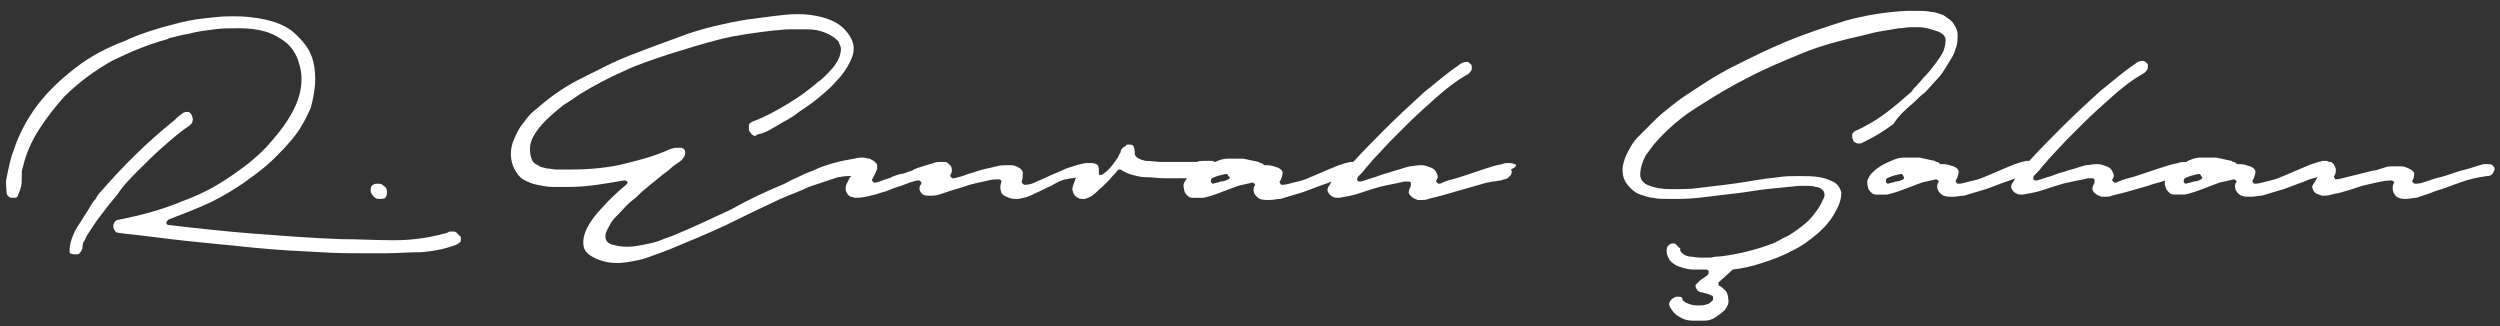
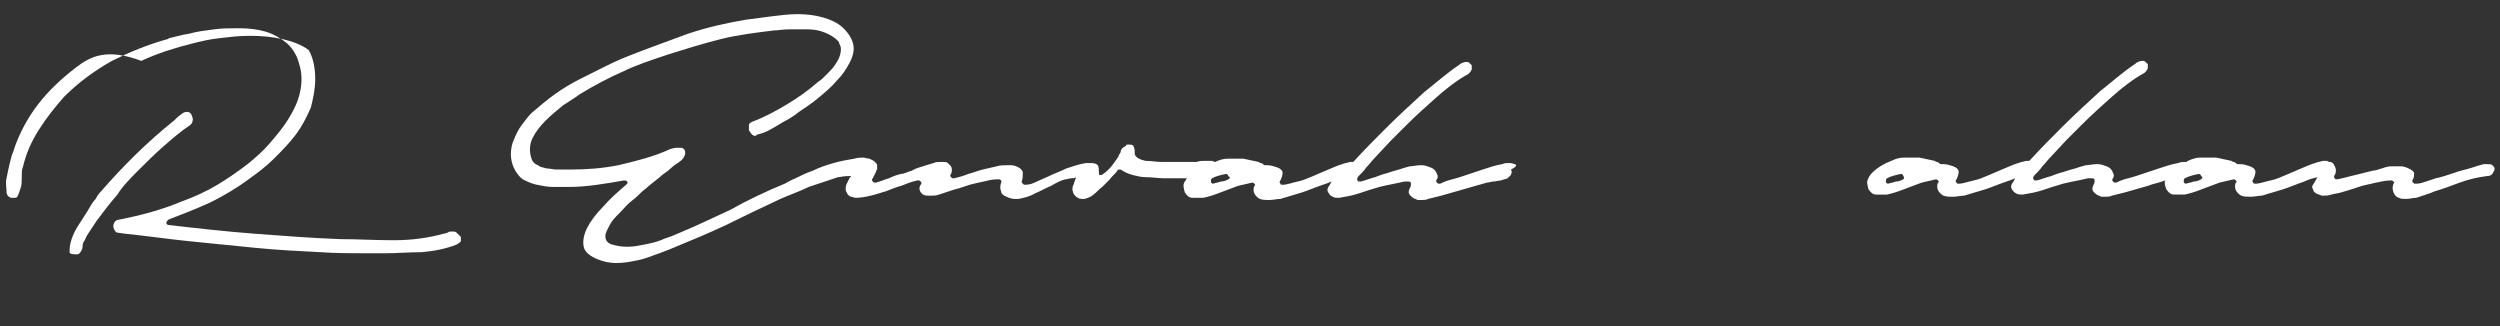
<svg xmlns="http://www.w3.org/2000/svg" version="1.1" id="Layer_1" x="0px" y="0px" viewBox="0 0 230 30" style="enable-background:new 0 0 230 30;" xml:space="preserve">
  <rect x="0" y="0" width="230" height="30" fill="#333333" stroke="none" />
  <style type="text/css">
	.st0{fill:#FFFFFF;}
</style>
  <g>
    <path class="st0" d="M12.7,15.7c0.7-0.7,1.5-1.5,2.3-2.2c0.8-0.7,1.6-1.4,2.5-2c0.1-0.1,0.2-0.2,0.2-0.3c0-0.1,0.1-0.2,0-0.4   c0-0.1-0.1-0.2-0.1-0.3c-0.1-0.1-0.2-0.2-0.3-0.2c-0.1,0-0.1,0-0.2,0c-0.1,0-0.3,0.1-0.4,0.2c-0.3,0.2-0.5,0.4-0.7,0.6   c-2.5,2-4.7,4.2-6.7,6.5c-0.1,0.1-0.3,0.3-0.5,0.7c-0.3,0.3-0.5,0.7-0.8,1.2c-0.3,0.5-0.6,0.9-0.9,1.4c-0.3,0.5-0.5,1-0.6,1.4   c-0.1,0.4-0.1,0.7-0.1,0.9c0,0.1,0.1,0.2,0.6,0.2c0.1,0,0.3,0,0.3-0.1c0.1-0.1,0.2-0.2,0.2-0.3c0.1-0.1,0.1-0.3,0.1-0.4   c0-0.2,0.1-0.4,0.2-0.5c0.1-0.3,0.3-0.6,0.5-0.9c0.2-0.3,0.4-0.6,0.6-0.9c0.6-0.8,1.2-1.6,1.9-2.4C11.3,17.1,12,16.4,12.7,15.7z" />
-     <path class="st0" d="M42,21.4c-0.1-0.1-0.2-0.1-0.4-0.1c0,0-0.1,0-0.1,0c-0.1,0-0.2,0-0.3,0.1c-0.1,0-0.2,0.1-0.4,0.1   c-1.4,0.4-3,0.6-4.5,0.6l-0.2,0c-1.6,0-3.2-0.1-4.8-0.1c-2.6-0.1-5.3-0.3-7.9-0.5c-2.6-0.2-5.3-0.5-7.9-0.8c-0.1,0-0.2-0.1-0.2-0.2   c0-0.1,0.1-0.2,0.2-0.3c1.3-0.5,2.6-1,3.9-1.6c1.2-0.6,2.4-1.3,3.6-2.2c0.7-0.5,1.5-1.1,2.2-1.8c0.7-0.7,1.4-1.4,2-2.2   c0.6-0.8,1-1.6,1.4-2.5C28.8,9.1,29,8.2,29,7.3c0-1.1-0.2-2-0.6-2.7c-0.4-0.7-1-1.3-1.6-1.8c-0.7-0.5-1.5-0.8-2.4-1   c-0.9-0.2-1.9-0.3-2.8-0.3c-0.1,0-0.3,0-0.4,0c-0.8,0-1.7,0.1-2.5,0.2c-1,0.1-1.8,0.3-2.6,0.5c-1.6,0.4-3.2,0.9-4.7,1.6   C9.8,4.4,8.3,5.2,7,6.2c-1.3,1-2.5,2.1-3.5,3.4c-1,1.3-1.8,2.8-2.3,4.4c-0.1,0.2-0.2,0.6-0.3,1c-0.1,0.4-0.2,0.9-0.3,1.4   c-0.1,0.4,0,0.9,0,1.2C0.6,18,0.8,18.1,1,18.2c0.1,0,0.2,0,0.3,0c0.1,0,0.2,0,0.3-0.1c0.1-0.2,0.2-0.5,0.3-0.8C2,17,2,16.7,2,16.3   c0-0.4,0-0.7,0.1-0.9c0.3-1.3,0.8-2.4,1.5-3.5c0.7-1.1,1.5-2.1,2.3-3c1.3-1.3,2.8-2.4,4.4-3.3c1.6-0.8,3.3-1.5,5.1-2c0,0,0,0,0,0   c0.1,0,0.1-0.1,0.2-0.1c0.5-0.1,1.1-0.3,1.8-0.4c0.7-0.2,1.5-0.3,2.3-0.4c0.7-0.1,1.4-0.1,2.1-0.1l0.3,0c0.8,0,1.6,0.1,2.3,0.3   c0.7,0.2,1.4,0.6,1.9,1c0.5,0.4,1,1.1,1.2,1.9c0.3,0.9,0.3,1.8,0.1,2.7c-0.2,0.9-0.6,1.7-1.1,2.5c-0.5,0.8-1.1,1.5-1.7,2.2   c-0.6,0.7-1.3,1.3-1.9,1.8c-0.9,0.7-1.9,1.4-2.9,2c-1,0.6-2.1,1.1-3.2,1.5c-1.9,0.8-3.8,1.3-5.8,1.7c-0.2,0-0.4,0.1-0.5,0.3   c-0.1,0.2-0.1,0.4,0,0.6c0.1,0.2,0.2,0.3,0.3,0.3l0.7,0.1c2,0.2,4,0.5,6,0.7c2,0.2,4,0.4,6,0.6c2,0.2,4,0.3,6,0.4   c1.4,0.1,2.8,0.1,4.2,0.1c0.6,0,1.1,0,1.7,0c1.1,0,2.2-0.1,3.4-0.1c1.1-0.1,2.2-0.3,3.2-0.7c0.2-0.1,0.3-0.2,0.4-0.3   c0-0.1,0-0.3,0-0.4C42.2,21.6,42.1,21.5,42,21.4z" />
-     <path class="st0" d="M34.4,18.1c0.2,0.2,0.3,0.2,0.6,0.2c0.4,0,0.5-0.1,0.5-0.2c0.1-0.1,0.1-0.3,0.1-0.5c0-0.2-0.1-0.4-0.3-0.5   c-0.2-0.2-0.3-0.2-0.6-0.2c-0.3,0-0.4,0.1-0.5,0.2c-0.1,0.1-0.1,0.3-0.1,0.5C34.1,17.7,34.2,17.9,34.4,18.1z" />
+     <path class="st0" d="M42,21.4c-0.1-0.1-0.2-0.1-0.4-0.1c0,0-0.1,0-0.1,0c-0.1,0-0.2,0-0.3,0.1c-0.1,0-0.2,0.1-0.4,0.1   c-1.4,0.4-3,0.6-4.5,0.6l-0.2,0c-1.6,0-3.2-0.1-4.8-0.1c-2.6-0.1-5.3-0.3-7.9-0.5c-2.6-0.2-5.3-0.5-7.9-0.8c-0.1,0-0.2-0.1-0.2-0.2   c0-0.1,0.1-0.2,0.2-0.3c1.3-0.5,2.6-1,3.9-1.6c1.2-0.6,2.4-1.3,3.6-2.2c0.7-0.5,1.5-1.1,2.2-1.8c0.7-0.7,1.4-1.4,2-2.2   c0.6-0.8,1-1.6,1.4-2.5C28.8,9.1,29,8.2,29,7.3c0-1.1-0.2-2-0.6-2.7c-0.7-0.5-1.5-0.8-2.4-1   c-0.9-0.2-1.9-0.3-2.8-0.3c-0.1,0-0.3,0-0.4,0c-0.8,0-1.7,0.1-2.5,0.2c-1,0.1-1.8,0.3-2.6,0.5c-1.6,0.4-3.2,0.9-4.7,1.6   C9.8,4.4,8.3,5.2,7,6.2c-1.3,1-2.5,2.1-3.5,3.4c-1,1.3-1.8,2.8-2.3,4.4c-0.1,0.2-0.2,0.6-0.3,1c-0.1,0.4-0.2,0.9-0.3,1.4   c-0.1,0.4,0,0.9,0,1.2C0.6,18,0.8,18.1,1,18.2c0.1,0,0.2,0,0.3,0c0.1,0,0.2,0,0.3-0.1c0.1-0.2,0.2-0.5,0.3-0.8C2,17,2,16.7,2,16.3   c0-0.4,0-0.7,0.1-0.9c0.3-1.3,0.8-2.4,1.5-3.5c0.7-1.1,1.5-2.1,2.3-3c1.3-1.3,2.8-2.4,4.4-3.3c1.6-0.8,3.3-1.5,5.1-2c0,0,0,0,0,0   c0.1,0,0.1-0.1,0.2-0.1c0.5-0.1,1.1-0.3,1.8-0.4c0.7-0.2,1.5-0.3,2.3-0.4c0.7-0.1,1.4-0.1,2.1-0.1l0.3,0c0.8,0,1.6,0.1,2.3,0.3   c0.7,0.2,1.4,0.6,1.9,1c0.5,0.4,1,1.1,1.2,1.9c0.3,0.9,0.3,1.8,0.1,2.7c-0.2,0.9-0.6,1.7-1.1,2.5c-0.5,0.8-1.1,1.5-1.7,2.2   c-0.6,0.7-1.3,1.3-1.9,1.8c-0.9,0.7-1.9,1.4-2.9,2c-1,0.6-2.1,1.1-3.2,1.5c-1.9,0.8-3.8,1.3-5.8,1.7c-0.2,0-0.4,0.1-0.5,0.3   c-0.1,0.2-0.1,0.4,0,0.6c0.1,0.2,0.2,0.3,0.3,0.3l0.7,0.1c2,0.2,4,0.5,6,0.7c2,0.2,4,0.4,6,0.6c2,0.2,4,0.3,6,0.4   c1.4,0.1,2.8,0.1,4.2,0.1c0.6,0,1.1,0,1.7,0c1.1,0,2.2-0.1,3.4-0.1c1.1-0.1,2.2-0.3,3.2-0.7c0.2-0.1,0.3-0.2,0.4-0.3   c0-0.1,0-0.3,0-0.4C42.2,21.6,42.1,21.5,42,21.4z" />
    <path class="st0" d="M139.4,15.1c-0.1,0-0.3-0.1-0.5-0.1l-0.1,0c-0.2,0-0.4,0-0.6,0.1c-0.6,0.1-1.2,0.3-1.8,0.5   c-0.6,0.2-1.2,0.4-1.8,0.6c-0.3,0.1-0.6,0.2-1,0.3c-0.4,0.1-0.7,0.2-1.1,0.4c0,0,0,0-0.1,0c-0.1,0-0.1,0-0.2-0.1   c-0.1-0.1-0.1-0.2,0-0.3c0.1-0.2,0.1-0.3,0-0.5c-0.1-0.3-0.3-0.5-0.6-0.6c-0.3-0.1-0.5-0.2-0.8-0.2l-0.1,0c-0.4,0-0.7,0.1-1,0.1   c-0.4,0.1-0.7,0.2-1,0.3c-0.4,0.1-0.7,0.2-1,0.3c-0.4,0.1-0.7,0.2-1.2,0.4c-0.4,0.1-0.9,0.3-1.3,0.4c0,0,0,0-0.1,0   c-0.1,0-0.2,0-0.2-0.1c-0.1-0.1,0-0.2,0-0.3c0.3-0.3,0.6-0.6,0.8-0.9c0.3-0.3,0.5-0.6,0.8-0.9l1.4-1.5c0.5-0.5,1-1,1.5-1.5   c0.9-0.9,1.8-1.7,2.7-2.5c0.9-0.8,1.9-1.6,3-2.2c0.1-0.1,0.2-0.2,0.3-0.4c0-0.2,0-0.3,0-0.4c-0.2-0.2-0.3-0.3-0.4-0.3   c0,0-0.1,0-0.1,0c-0.2,0-0.5,0.1-0.7,0.3c-0.6,0.4-1.1,0.8-1.6,1.2c-0.5,0.4-1.1,0.9-1.6,1.3c-1.2,1.1-2.4,2.2-3.5,3.3   c-1,1-2,2-3,3.1c0,0-0.1,0-0.1,0c0,0-0.1,0-0.2,0c-0.3,0.1-0.5,0.1-0.7,0.2c-0.4,0.1-0.8,0.3-1.3,0.5c-0.5,0.2-0.9,0.4-1.4,0.6   c-0.5,0.2-0.9,0.4-1.4,0.5c-0.5,0.1-1,0.3-1.4,0.3c0,0,0,0,0,0c-0.1,0-0.2,0-0.2-0.1c-0.1-0.1-0.1-0.2,0-0.3   c0.1-0.2,0.2-0.5,0.2-0.7c0-0.2-0.2-0.4-0.5-0.5c-0.3-0.1-0.6-0.2-0.9-0.2c-0.1,0-0.2,0-0.2,0c0,0,0,0,0,0c-0.1,0-0.1,0-0.2-0.1   c0,0-0.1-0.1-0.2-0.1c-0.1,0-0.2-0.1-0.2-0.1c-0.5-0.1-0.9-0.2-1.4-0.3c-0.2,0-0.4,0-0.7,0c-0.3,0-0.5,0-0.8,0   c-0.3,0-0.7,0.1-1.1,0.3c0,0,0,0,0,0c-0.1,0-0.2-0.1-0.3-0.1c-0.1,0-0.3,0-0.4,0c-0.1,0-0.2,0-0.3,0c-0.2,0-0.5,0-0.7,0.1   c-0.3,0-0.5,0-0.7,0c-0.2,0-0.5,0-1,0c-0.4,0-0.8,0-1.1,0c-0.1,0-0.3,0-0.4,0c-0.5,0-1-0.1-1.5-0.1c-0.5-0.1-0.9-0.3-1-0.6   c0,0,0-0.1,0-0.1c0-0.2,0-0.4-0.1-0.6c0-0.1-0.1-0.2-0.4-0.2c0,0-0.1,0-0.1,0c-0.1,0-0.2,0-0.2,0.1c-0.1,0.1-0.2,0.1-0.3,0.2   c-0.1,0.1-0.2,0.2-0.2,0.4c-0.1,0.2-0.2,0.3-0.2,0.4c-0.4,0.6-0.8,1.2-1.4,1.6c0,0-0.1,0.1-0.2,0.1c0,0-0.1,0-0.1,0   c-0.1,0-0.1-0.1-0.1-0.2c0-0.3,0-0.5-0.1-0.7c-0.1-0.1-0.3-0.2-0.6-0.2c-0.1,0-0.2,0-0.2,0c0,0-0.1,0-0.1,0c-0.1,0-0.1,0-0.2,0   c-0.6,0.1-1.2,0.3-1.8,0.5c-0.6,0.3-1.2,0.5-1.8,0.8c-0.2,0.1-0.5,0.2-0.9,0.4c-0.4,0.2-0.7,0.3-1.1,0.3c0,0,0,0,0,0   c-0.1,0-0.1,0-0.2-0.1c-0.1-0.1-0.1-0.1-0.1-0.2c0.1-0.3,0.1-0.5,0.1-0.8c0-0.2-0.2-0.4-0.4-0.5c-0.2-0.1-0.4-0.2-0.7-0.2   c-0.1,0-0.2,0-0.3,0c-0.3,0-0.7,0-1,0.1c-0.4,0.1-0.9,0.2-1.3,0.3c-0.4,0.1-0.9,0.3-1.3,0.4c-0.5,0.2-0.9,0.3-1.3,0.4   c0,0,0,0-0.1,0c-0.1,0-0.1,0-0.2-0.1c-0.1-0.1-0.1-0.2,0-0.3c0.1-0.2,0.1-0.5,0-0.7c-0.1-0.1-0.2-0.2-0.3-0.3   c-0.1-0.1-0.3-0.1-0.4-0.1c-0.1,0-0.2,0-0.3,0c-0.2,0-0.4,0-0.6,0.1c-0.3,0.1-0.7,0.2-1,0.3c-0.3,0.1-0.7,0.2-1,0.4   c-0.4,0.1-0.7,0.3-1,0.3c-0.4,0.1-0.7,0.2-1.1,0.4c-0.4,0.1-0.8,0.3-1.2,0.4c0,0,0,0-0.1,0c-0.1,0-0.1,0-0.2-0.1   c-0.1-0.1-0.1-0.2,0-0.3c0.1-0.2,0.2-0.4,0.3-0.6c0-0.1,0-0.1,0.1-0.2c0,0,0-0.1,0-0.2c0-0.1,0-0.1,0-0.2c0-0.1-0.1-0.2-0.2-0.3   c0,0,0,0,0,0c-0.1-0.1-0.3-0.2-0.5-0.3c-0.2,0-0.4-0.1-0.6-0.1c-0.2,0-0.5,0-0.8,0.1c-0.6,0.1-1.2,0.2-1.9,0.4   c-0.7,0.2-1.3,0.4-1.9,0.7c-0.6,0.2-1.2,0.5-1.6,0.7c-0.5,0.2-0.8,0.4-1,0.5c-1.7,0.7-3.4,1.5-5,2.4c-1.7,0.8-3.4,1.6-5.1,2.3   c-0.4,0.2-0.9,0.3-1.3,0.5c-0.5,0.2-1,0.3-1.5,0.4c-0.5,0.1-1,0.2-1.5,0.2c-0.1,0-0.1,0-0.2,0c-0.5,0-0.9-0.1-1.3-0.2   c-0.6-0.2-0.6-0.6-0.6-0.8c0-0.3,0.2-0.6,0.4-1c0.2-0.4,0.5-0.7,0.9-1.1c0.4-0.4,0.7-0.8,1.1-1.1c0.4-0.3,0.7-0.6,1-0.9   c0.4-0.3,0.5-0.4,0.6-0.5l1-0.8c0.3-0.3,0.7-0.5,1-0.8c0.2-0.2,0.5-0.4,0.8-0.6c0.3-0.2,0.4-0.4,0.5-0.6c0.1-0.3,0-0.4,0-0.5   c-0.1-0.1-0.2-0.2-0.3-0.2c-0.1,0-0.2,0-0.3,0c-0.1,0-0.2,0-0.2,0c-0.2,0-0.4,0.1-0.5,0.1c-1.5,0.7-3.1,1.1-4.8,1.5   c-1.5,0.3-3,0.4-4.4,0.4c-0.2,0-0.4,0-0.6,0c-0.2,0-0.4,0-0.7,0c-0.3,0-0.6-0.1-0.9-0.1c-0.3-0.1-0.6-0.1-0.8-0.3   c-0.3-0.1-0.5-0.3-0.6-0.6c-0.2-0.6-0.2-1.3,0.1-1.9c0.3-0.6,0.7-1.1,1.2-1.6c0.5-0.5,1.1-1,1.6-1.4c0.6-0.4,1.1-0.7,1.5-1   c1.3-0.8,2.8-1.6,4.2-2.2C58.5,6,60,5.5,61.5,5c1.6-0.5,3.2-1,4.8-1.4c1.6-0.4,3.3-0.6,4.9-0.8c0.4,0,0.8-0.1,1.4-0.1   c0.3,0,0.7,0,1,0c0.2,0,0.5,0,0.7,0c0.6,0,1.1,0.1,1.6,0.3c0.5,0.2,1,0.5,1.3,0.9c0,0,0,0.1,0,0.1c0.2,0.3,0.2,0.6,0.1,1   c-0.1,0.4-0.3,0.7-0.5,1c-0.2,0.3-0.5,0.6-0.8,0.9c-0.3,0.3-0.5,0.5-0.7,0.6c-0.9,0.8-1.9,1.5-2.9,2.1c-1,0.6-2.1,1.2-3.2,1.6   c-0.2,0.1-0.3,0.2-0.3,0.3c0,0.2,0,0.3,0,0.5c0.1,0.1,0.2,0.3,0.3,0.4c0.1,0,0.1,0.1,0.2,0.1c0.1,0,0.2,0,0.2-0.1c0,0,0,0,0,0   c0.4-0.1,0.8-0.2,1.3-0.5c0.5-0.3,0.9-0.5,1.2-0.7c0.4-0.2,0.9-0.5,1.4-0.9c0.6-0.4,1.2-0.8,1.8-1.3c0.6-0.5,1.2-1,1.7-1.6   c0.5-0.5,0.9-1.1,1.2-1.7c0.3-0.6,0.4-1.1,0.3-1.6c-0.1-0.5-0.4-1-0.9-1.5c-0.5-0.5-1.2-0.8-1.9-1c-0.7-0.2-1.5-0.3-2.3-0.3   c-0.8,0-1.6,0.1-2.4,0.2c-0.8,0.1-1.6,0.2-2.3,0.3c-1.8,0.3-3.6,0.7-5.4,1.3C61.7,3.7,60,4.3,58.2,5c-0.8,0.3-1.7,0.7-2.5,1.1   c-0.8,0.4-1.6,0.8-2.4,1.2c-0.8,0.4-1.6,0.9-2.3,1.4c-0.7,0.5-1.4,1.1-2.1,1.7c-0.3,0.3-0.6,0.7-0.9,1.1c-0.3,0.4-0.5,0.8-0.7,1.3   c-0.2,0.4-0.3,0.9-0.3,1.4c0,0.4,0.1,0.9,0.3,1.3c0.2,0.4,0.5,0.8,0.8,1c0.4,0.2,0.8,0.4,1.3,0.5c0.5,0.1,1,0.2,1.5,0.2   c0.5,0,1,0,1.4,0c1.7,0,3.4-0.3,5.1-0.6c0,0,0,0,0.1,0c0.1,0,0.2,0.1,0.2,0.1c0.1,0.1,0,0.2-0.1,0.3c-0.7,0.6-1.5,1.3-2.1,2   c-0.7,0.7-1.2,1.4-1.5,2c-0.3,0.6-0.4,1.2-0.3,1.7c0.1,0.5,0.6,0.9,1.4,1.2c0.5,0.2,1.1,0.3,1.6,0.3c0.6,0,1.2-0.1,1.7-0.2   c0.6-0.1,1.2-0.3,1.7-0.5c0.6-0.2,1.1-0.4,1.6-0.6c1.7-0.7,3.4-1.4,5.1-2.2c1.6-0.8,3.3-1.6,5-2.4c0.9-0.4,1.8-0.7,2.6-1.1   c0.9-0.3,1.8-0.6,2.7-0.9c0.2,0,0.5-0.1,0.9-0.1c0.1,0,0.2,0,0.3,0c0,0,0,0.1-0.1,0.1c-0.1,0.2-0.2,0.4-0.3,0.6   c-0.1,0.2-0.1,0.4-0.1,0.5c0,0.2,0.1,0.3,0.2,0.5c0.1,0.1,0.2,0.2,0.3,0.2c0.1,0,0.3,0.1,0.4,0.1c0.5,0,1-0.1,1.4-0.2   c0.5-0.1,1-0.3,1.4-0.4c0.5-0.2,1-0.4,1.4-0.5c0.5-0.2,1-0.4,1.5-0.5c0,0,0,0,0.1,0c0.1,0,0.1,0,0.2,0.1c0.1,0.1,0.1,0.2,0,0.3   c-0.2,0.3-0.1,0.6,0.1,0.8c0.2,0.2,0.4,0.2,0.7,0.2c0.1,0,0.1,0,0.2,0c0.2,0,0.4,0,0.7-0.1c0.3-0.1,0.6-0.2,0.9-0.3   c0.3-0.1,0.6-0.2,1-0.3c0.3-0.1,0.6-0.2,0.9-0.3c0.4-0.1,0.8-0.2,1.3-0.3c0.4-0.1,0.8-0.2,1.2-0.2c0.1,0,0.1,0,0.2,0   c0.1,0,0.1,0,0.2,0.1c0,0.1,0.1,0.1,0,0.2c-0.1,0.3-0.1,0.6,0,0.8c0,0.2,0.2,0.4,0.5,0.5c0.2,0.1,0.5,0.2,0.7,0.2   c0.1,0,0.3,0,0.4,0c0.5-0.1,1-0.2,1.5-0.5c0.5-0.2,1-0.5,1.5-0.7c0.5-0.3,0.9-0.5,1.3-0.6c0.2,0,0.4-0.1,0.6-0.1   c0.1,0,0.3,0,0.4-0.1c0,0.1-0.1,0.2-0.1,0.3c-0.1,0.2-0.1,0.4-0.2,0.5c0,0.2-0.1,0.3,0,0.5c0,0.1,0.1,0.3,0.2,0.4   c0.2,0.2,0.4,0.3,0.6,0.3c0.1,0,0.2,0,0.3,0c0.3-0.1,0.6-0.2,0.8-0.4c0.3-0.2,0.5-0.5,0.8-0.7c0.2-0.2,0.5-0.5,0.7-0.7   c0.2-0.3,0.5-0.5,0.7-0.8c0-0.1,0.1-0.1,0.2-0.1c0,0,0.1,0,0.1,0c0.3,0.2,0.7,0.4,1.1,0.5c0.4,0.1,0.8,0.2,1.2,0.2   c0.6,0,1.1,0.1,1.7,0.1l1.7,0c0.1,0,0.3,0,0.4,0c0,0,0,0,0,0c-0.1,0.1-0.1,0.2-0.2,0.3c-0.2,0.3-0.1,0.6,0,1   c0.2,0.3,0.4,0.5,0.7,0.5c0.2,0,0.3,0,0.5,0c0.2,0,0.3,0,0.5,0c0.5-0.1,1.1-0.3,1.6-0.5c0.5-0.2,1.1-0.4,1.6-0.6   c0.4-0.1,0.9-0.2,1.3-0.3c0,0,0,0,0,0c0.1,0,0.1,0,0.2,0.1c0.1,0.1,0.1,0.2,0,0.2c-0.1,0.2-0.1,0.5,0,0.7c0.1,0.2,0.3,0.4,0.5,0.5   c0.3,0.1,0.5,0.1,0.8,0.1l0.1,0c0.3,0,0.7-0.1,1-0.1c0.3-0.1,0.7-0.2,1-0.3c0.3-0.1,0.7-0.2,1-0.3c0.6-0.2,1.3-0.5,1.9-0.7   c0.3-0.1,0.6-0.2,0.8-0.3c-0.1,0.2-0.2,0.4-0.3,0.5c-0.1,0.2-0.1,0.4,0,0.5c0.1,0.2,0.2,0.3,0.4,0.4c0.2,0.1,0.3,0.1,0.5,0.1   c0,0,0.1,0,0.1,0c0.6-0.1,1.2-0.2,1.8-0.4c0.6-0.2,1.2-0.4,1.9-0.6c0.8-0.2,1.5-0.3,2.3-0.5h0.4c0.1,0,0.2,0.1,0.2,0.1   c0,0.1,0,0.2,0,0.3c-0.1,0.2-0.2,0.4-0.2,0.6c0,0.1,0.1,0.3,0.4,0.5c0.1,0.1,0.3,0.1,0.4,0.2c0.1,0,0.3,0,0.4,0   c0.2,0,0.4,0,0.6-0.1c0.4-0.1,0.8-0.2,1.2-0.3c0.7-0.2,1.4-0.4,2.1-0.6c0.7-0.2,1.4-0.4,2.1-0.6c0.2,0,0.4-0.1,0.6-0.1   c0.2,0,0.5-0.1,0.7-0.1c0.2-0.1,0.4-0.1,0.6-0.2c0.1-0.1,0.2-0.2,0.3-0.3c0.1-0.2,0.1-0.4,0-0.5C139.6,15.3,139.5,15.2,139.4,15.1z    M113,16.5c-0.2,0.1-0.4,0.2-0.7,0.2c-0.2,0.1-0.4,0.1-0.7,0.2c0,0,0,0,0,0c-0.1,0-0.2-0.1-0.2-0.2c0-0.1,0-0.2,0.1-0.3   c0.4-0.2,0.8-0.3,1.3-0.4c0,0,0,0,0,0c0.1,0,0.2,0.1,0.2,0.2C113.2,16.3,113.2,16.4,113,16.5z" />
-     <path class="st0" d="M176.1,9.4c0.3-0.3,0.6-0.6,1-0.9c0.4-0.4,0.7-0.8,1.1-1.2c0.4-0.4,0.7-0.9,1-1.4c0.3-0.5,0.6-0.9,0.7-1.4   c0.2-0.4,0.2-0.9,0.2-1.3c0-0.4-0.2-0.8-0.5-1.2c-0.2-0.2-0.5-0.4-0.8-0.6c-0.3-0.1-0.7-0.3-1.1-0.3C177.2,1,176.9,1,176.5,1   c-0.1,0-0.3,0-0.4,0c-0.3,0-0.5,0-0.7,0c-1.9,0.1-3.8,0.4-5.6,0.9c-1.9,0.6-3.7,1.2-5.4,1.9c-1.7,0.7-3.3,1.5-4.9,2.3   c-1.6,0.8-3.1,1.8-4.6,2.8c-0.3,0.2-0.7,0.5-1.2,0.9c-0.5,0.4-1,0.8-1.5,1.3c-0.5,0.5-1,1-1.5,1.5c-0.5,0.5-0.8,1.1-1.1,1.7   c-0.2,0.5-0.4,1.1-0.3,1.6c0,0.5,0.3,1,0.7,1.4c0.3,0.3,0.6,0.5,0.9,0.6c0.4,0.1,0.8,0.3,1.2,0.3c0.4,0.1,0.8,0.1,1.3,0.1   c0.4,0,0.8,0,1.2,0c0.8,0,1.7-0.1,2.5-0.2c0.8-0.1,1.7-0.2,2.5-0.3c1-0.1,2-0.3,2.9-0.4c1-0.1,2-0.2,3-0.3c0.1,0,0.3,0,0.6,0   c0.1,0,0.1,0,0.2,0c0.2,0,0.5,0,0.7,0.1c0.3,0,0.5,0.1,0.7,0.3c0.1,0.1,0.3,0.4,0,0.9c-0.2,0.5-0.5,0.9-0.8,1.3   c-0.3,0.4-0.7,0.8-1.1,1.1c-0.4,0.3-0.8,0.6-1.3,0.9c-0.5,0.2-0.9,0.5-1.4,0.7c-1.6,0.6-3.2,1-4.9,1.2c-0.2,0-0.4,0-0.8,0.1   c-0.2,0-0.5,0-0.7,0c-0.1,0-0.2,0-0.3,0c-0.4,0-0.7-0.1-1-0.1c-0.4-0.1-0.6-0.2-0.8-0.5c0-0.1-0.1-0.2,0-0.2c0,0,0-0.1-0.1-0.1   c-0.1-0.1-0.2-0.2-0.3-0.3c-0.1-0.1-0.1-0.1-0.2-0.1l-0.1,0c-0.3,0-0.4,0.2-0.5,0.3c-0.1,0.3-0.1,0.5,0,0.8   c0.1,0.3,0.3,0.6,0.5,0.7c0.2,0.2,0.5,0.3,0.8,0.4c0.3,0.1,0.7,0.2,1.1,0.2c0.2,0,0.5,0,0.7,0c0.2,0,0.3,0,0.5,0c0,0,0,0,0,0   c0.1,0,0.2,0.1,0.2,0.2c0,0.1,0,0.2-0.1,0.3l-0.4,0.3c-0.2,0.1-0.4,0.3-0.6,0.5c-0.1,0.1-0.2,0.2,0,0.5c0.1,0.2,0.3,0.3,0.5,0.3   c0.4,0.1,0.7,0.2,0.9,0.3c0.1,0,0.1,0.1,0.1,0.2c0,0.1,0,0.1,0,0.2c-0.2,0.2-0.4,0.4-0.6,0.4c-0.2,0.1-0.5,0.1-0.7,0.1   c-0.3,0-0.5,0-0.8-0.1c-0.3-0.1-0.5-0.2-0.6-0.3c0,0-0.1-0.1-0.1-0.1c0-0.2-0.1-0.3-0.3-0.3c-0.1,0-0.2,0-0.2,0   c-0.1,0-0.2,0-0.3,0.1c-0.2,0.1-0.3,0.2-0.4,0.4c-0.1,0.2,0,0.4,0.2,0.7c0.2,0.3,0.4,0.5,0.8,0.7c0.3,0.2,0.7,0.3,1.1,0.3   c0.2,0,0.4,0,0.6,0c0.2,0,0.4,0,0.5,0c0.4,0,0.7-0.1,1-0.3c0.3-0.2,0.6-0.4,0.9-0.7c0.2-0.3,0.4-0.6,0.3-1c0-0.3-0.1-0.5-0.2-0.7   c-0.2-0.2-0.4-0.4-0.6-0.5c-0.1,0-0.1-0.1-0.1-0.2c0-0.1,0-0.2,0.1-0.2l1.1-1c0,0,0.1-0.1,0.1-0.1c0.9-0.1,1.8-0.3,2.7-0.6   c0.9-0.3,1.8-0.6,2.7-1.1c0.9-0.4,1.7-1,2.4-1.6c0.7-0.6,1.3-1.3,1.7-2.1c0.4-0.7,0.5-1.2,0.5-1.7c-0.1-0.4-0.3-0.7-0.6-0.9   c-0.4-0.2-0.8-0.4-1.4-0.5c-0.6-0.1-1.2-0.1-1.9-0.1c-0.6,0-1.3,0-1.9,0.1c-0.6,0.1-1.1,0.1-1.5,0.2c-0.2,0-0.6,0.1-1.3,0.2   c-0.6,0.1-1.3,0.2-2.1,0.3c-0.8,0.1-1.6,0.2-2.5,0.3c-0.7,0.1-1.4,0.1-2,0.1c-0.2,0-0.3,0-0.5,0c-0.7,0-1.4-0.1-1.9-0.3   c-0.7-0.2-0.9-0.7-0.9-1c0-0.6,0.2-1.2,0.5-1.8c0.4-0.5,0.7-1,1.1-1.4c1.1-1.2,2.4-2.3,3.9-3.2c1.4-0.9,2.9-1.8,4.3-2.5   c1.7-0.9,3.4-1.6,5.1-2.3c1.7-0.7,3.6-1.2,5.4-1.6c0.5-0.1,1.1-0.3,1.7-0.4c0.6-0.1,1.2-0.2,1.8-0.3c0.4,0,0.7-0.1,1.1-0.1   c0.2,0,0.5,0,0.7,0c0.6,0,1.2,0.2,1.8,0.4c0.5,0.2,0.7,0.5,0.7,0.8c0,0.3-0.1,0.7-0.2,1c-0.2,0.4-0.4,0.7-0.7,1.1   c-0.3,0.4-0.6,0.8-0.9,1.1c-0.3,0.3-0.6,0.7-0.8,0.9c-0.3,0.3-0.4,0.4-0.5,0.6c-0.8,0.7-1.6,1.4-2.4,2c-0.8,0.6-1.8,1.2-2.7,1.6   c-0.1,0-0.2,0.1-0.3,0.2c-0.1,0.1-0.1,0.2-0.1,0.3c0,0.1,0,0.2,0.1,0.4c0,0.1,0.1,0.2,0.2,0.2c0.1,0.1,0.2,0.1,0.3,0.1   c0.1,0,0.1,0,0.2,0c0.2-0.1,0.4-0.2,0.6-0.3c0.8-0.4,1.6-0.9,2.4-1.5C174.7,10.6,175.4,10,176.1,9.4z" />
    <path class="st0" d="M229.5,15.5c0-0.1-0.1-0.2-0.2-0.3c-0.1-0.1-0.3-0.1-0.5-0.1c-0.1,0-0.2,0-0.3,0c-0.4,0.1-0.7,0.2-1,0.3   c-0.6,0.2-1.2,0.3-1.7,0.5c-0.6,0.2-1.2,0.4-1.7,0.5c-0.3,0.1-0.6,0.2-0.9,0.3c-0.3,0.1-0.6,0.2-0.9,0.2c0,0,0,0-0.1,0   c-0.1,0-0.1,0-0.2-0.1c-0.1-0.1-0.1-0.2,0-0.3c0.1-0.2,0.1-0.4,0.1-0.6c-0.1-0.2-0.3-0.3-0.5-0.4c-0.2-0.1-0.5-0.2-0.7-0.2   c-0.1,0-0.1,0-0.2,0c-0.2,0-0.5,0-0.7,0c-0.3,0-0.6,0.1-0.9,0.2c-0.3,0.1-0.6,0.2-0.8,0.2l-1.6,0.4c-0.5,0.1-1.1,0.3-1.7,0.4   c0,0,0,0,0,0c-0.1,0-0.2,0-0.2-0.1c-0.1-0.1-0.1-0.2,0-0.3c0.1-0.2,0.1-0.3,0.1-0.5c0-0.1-0.1-0.3-0.2-0.5   c-0.1-0.1-0.2-0.2-0.3-0.2c-0.1,0-0.2,0-0.3-0.1c-0.1,0-0.1,0-0.2,0c0,0-0.1,0-0.2,0c-0.3,0.1-0.5,0.1-0.7,0.2   c-0.4,0.1-0.8,0.3-1.3,0.5c-0.5,0.2-0.9,0.4-1.4,0.6c-0.5,0.2-0.9,0.4-1.4,0.5c-0.5,0.1-1,0.3-1.4,0.3c0,0,0,0,0,0   c-0.1,0-0.2,0-0.2-0.1c-0.1-0.1-0.1-0.2,0-0.3c0.1-0.2,0.2-0.5,0.2-0.7c0-0.2-0.2-0.4-0.5-0.5c-0.3-0.1-0.6-0.2-0.9-0.2   c-0.1,0-0.2,0-0.2,0c0,0,0,0,0,0c-0.1,0-0.1,0-0.2-0.1c0,0-0.1-0.1-0.2-0.1c-0.1,0-0.2-0.1-0.2-0.1c-0.5-0.1-0.9-0.2-1.4-0.3   c-0.2,0-0.4,0-0.7,0c-0.3,0-0.5,0-0.8,0c-0.3,0-0.7,0.1-1.1,0.3c0,0-0.1,0-0.1,0.1c0,0-0.1,0-0.1,0l-0.1,0c-0.2,0-0.4,0-0.6,0.1   c-0.6,0.1-1.2,0.3-1.8,0.5c-0.6,0.2-1.2,0.4-1.8,0.6c-0.3,0.1-0.6,0.2-1,0.3c-0.4,0.1-0.7,0.2-1.1,0.4c0,0,0,0-0.1,0   c-0.1,0-0.1,0-0.2-0.1c-0.1-0.1-0.1-0.2,0-0.3c0.1-0.2,0.1-0.3,0-0.5c-0.1-0.3-0.3-0.5-0.6-0.6c-0.3-0.1-0.5-0.2-0.8-0.2l-0.1,0   c-0.4,0-0.7,0.1-1,0.1c-0.4,0.1-0.7,0.2-1,0.3c-0.4,0.1-0.7,0.2-1,0.3c-0.4,0.1-0.7,0.2-1.2,0.4c-0.4,0.1-0.9,0.3-1.3,0.4   c0,0,0,0-0.1,0c-0.1,0-0.2,0-0.2-0.1c-0.1-0.1,0-0.2,0-0.3c0.3-0.3,0.6-0.6,0.8-0.9c0.3-0.3,0.5-0.6,0.8-0.9l1.4-1.5   c0.5-0.5,1-1,1.5-1.5c0.9-0.9,1.8-1.7,2.7-2.5c0.9-0.8,1.9-1.6,3-2.2c0.1-0.1,0.2-0.2,0.3-0.4c0-0.2,0-0.3,0-0.4   c-0.2-0.2-0.3-0.3-0.4-0.3c0,0-0.1,0-0.1,0c-0.2,0-0.5,0.1-0.7,0.3c-0.6,0.4-1.1,0.8-1.6,1.2c-0.5,0.4-1.1,0.9-1.6,1.3   c-1.2,1.1-2.4,2.2-3.5,3.3c-1,1-2,2-3,3.1c0,0-0.1,0-0.1,0c0,0-0.1,0-0.2,0c-0.3,0.1-0.5,0.1-0.7,0.2c-0.4,0.1-0.8,0.3-1.3,0.5   c-0.5,0.2-0.9,0.4-1.4,0.6c-0.5,0.2-0.9,0.4-1.4,0.5c-0.5,0.1-1,0.3-1.4,0.3c0,0,0,0,0,0c-0.1,0-0.2,0-0.2-0.1   c-0.1-0.1-0.1-0.2,0-0.3c0.1-0.2,0.2-0.5,0.2-0.7c0-0.2-0.2-0.4-0.5-0.5c-0.3-0.1-0.6-0.2-0.9-0.2c-0.1,0-0.2,0-0.2,0c0,0,0,0,0,0   c-0.1,0-0.1,0-0.2-0.1c0,0-0.1-0.1-0.2-0.1c-0.1,0-0.2-0.1-0.2-0.1c-0.5-0.1-0.9-0.2-1.4-0.3c-0.2,0-0.4,0-0.7,0   c-0.3,0-0.5,0-0.8,0c-0.3,0-0.7,0.1-1.1,0.3c-0.5,0.2-0.9,0.4-1.3,0.7c-0.4,0.3-0.7,0.6-0.8,0.9c-0.2,0.3-0.1,0.6,0,1   c0.2,0.3,0.4,0.5,0.7,0.5c0.2,0,0.3,0,0.5,0c0.2,0,0.3,0,0.5,0c0.5-0.1,1.1-0.3,1.6-0.5c0.5-0.2,1.1-0.4,1.6-0.6   c0.4-0.1,0.9-0.2,1.3-0.3c0,0,0,0,0,0c0.1,0,0.1,0,0.2,0.1c0.1,0.1,0.1,0.2,0,0.2c-0.1,0.2-0.1,0.5,0,0.7c0.1,0.2,0.3,0.4,0.5,0.5   c0.3,0.1,0.5,0.1,0.8,0.1l0.1,0c0.3,0,0.7-0.1,1-0.1c0.3-0.1,0.7-0.2,1-0.3c0.3-0.1,0.7-0.2,1-0.3c0.6-0.2,1.3-0.5,1.9-0.7   c0.3-0.1,0.6-0.2,0.8-0.3c-0.1,0.2-0.2,0.4-0.3,0.5c-0.1,0.2-0.1,0.4,0,0.5c0.1,0.2,0.2,0.3,0.4,0.4c0.2,0.1,0.3,0.1,0.5,0.1   c0,0,0.1,0,0.1,0c0.6-0.1,1.2-0.2,1.8-0.4c0.6-0.2,1.2-0.4,1.9-0.6c0.8-0.2,1.5-0.3,2.3-0.5h0.4c0.1,0,0.2,0.1,0.2,0.1   c0,0.1,0,0.2,0,0.3c-0.1,0.2-0.2,0.4-0.2,0.6c0,0.1,0.1,0.3,0.4,0.5c0.1,0.1,0.3,0.1,0.4,0.2c0.1,0,0.3,0,0.4,0   c0.2,0,0.4,0,0.6-0.1c0.4-0.1,0.8-0.2,1.2-0.3c0.7-0.2,1.4-0.4,2.1-0.6c0.5-0.2,1.1-0.3,1.6-0.5c-0.1,0.3,0,0.5,0.1,0.8   c0.2,0.3,0.4,0.5,0.7,0.5c0.2,0,0.3,0,0.5,0c0.2,0,0.3,0,0.5,0c0.5-0.1,1.1-0.3,1.6-0.5c0.5-0.2,1.1-0.4,1.6-0.6   c0.4-0.1,0.9-0.2,1.3-0.3c0,0,0,0,0,0c0.1,0,0.1,0,0.2,0.1c0.1,0.1,0.1,0.2,0,0.2c-0.1,0.2-0.1,0.5,0,0.7c0.1,0.2,0.3,0.4,0.5,0.5   c0.3,0.1,0.5,0.1,0.8,0.1l0.1,0c0.3,0,0.7-0.1,1-0.1c0.3-0.1,0.7-0.2,1-0.3c0.3-0.1,0.7-0.2,1-0.3c0.6-0.2,1.3-0.5,1.9-0.7   c0.4-0.2,0.8-0.3,1.2-0.4c0,0.1-0.1,0.1-0.1,0.2c-0.1,0.2-0.2,0.3-0.3,0.5c-0.1,0.1-0.1,0.3,0,0.4c0,0.1,0.1,0.3,0.3,0.4   c0.2,0.1,0.3,0.1,0.5,0.2c0.1,0,0.1,0,0.2,0c0.2,0,0.4,0,0.7-0.1c0.3-0.1,0.6-0.1,0.9-0.2l1-0.3c0.3-0.1,0.6-0.2,0.9-0.3l1.3-0.3   c0.5-0.1,0.9-0.2,1.4-0.2c0,0,0,0,0,0c0.1,0,0.1,0,0.2,0.1c0.1,0.1,0.1,0.1,0,0.2c-0.1,0.3-0.1,0.5,0,0.8c0.1,0.2,0.2,0.4,0.5,0.5   c0.2,0.1,0.4,0.1,0.6,0.1c0,0,0.1,0,0.1,0c0.3,0,0.6-0.1,0.9-0.1c0.3-0.1,0.6-0.2,0.9-0.3c0.3-0.1,0.6-0.2,0.8-0.3   c0.7-0.2,1.5-0.5,2.3-0.8c0.8-0.3,1.7-0.5,2.5-0.6c0.1,0,0.2,0,0.4-0.1c0.1-0.1,0.2-0.2,0.2-0.3C229.5,15.7,229.5,15.6,229.5,15.5z    M175.1,16.5c-0.2,0.1-0.4,0.2-0.7,0.2c-0.2,0.1-0.4,0.1-0.7,0.2c0,0,0,0,0,0c-0.1,0-0.2-0.1-0.2-0.2c0-0.1,0-0.2,0.1-0.3   c0.4-0.2,0.8-0.3,1.3-0.4c0,0,0,0,0,0c0.1,0,0.2,0.1,0.2,0.2C175.2,16.3,175.2,16.4,175.1,16.5z M202.5,16.5   c-0.2,0.1-0.4,0.2-0.7,0.2c-0.2,0.1-0.4,0.1-0.7,0.2c0,0,0,0,0,0c-0.1,0-0.2-0.1-0.2-0.2c0-0.1,0-0.2,0.1-0.3   c0.4-0.2,0.8-0.3,1.3-0.4c0,0,0,0,0,0c0.1,0,0.2,0.1,0.2,0.2C202.7,16.3,202.6,16.4,202.5,16.5z" />
  </g>
</svg>